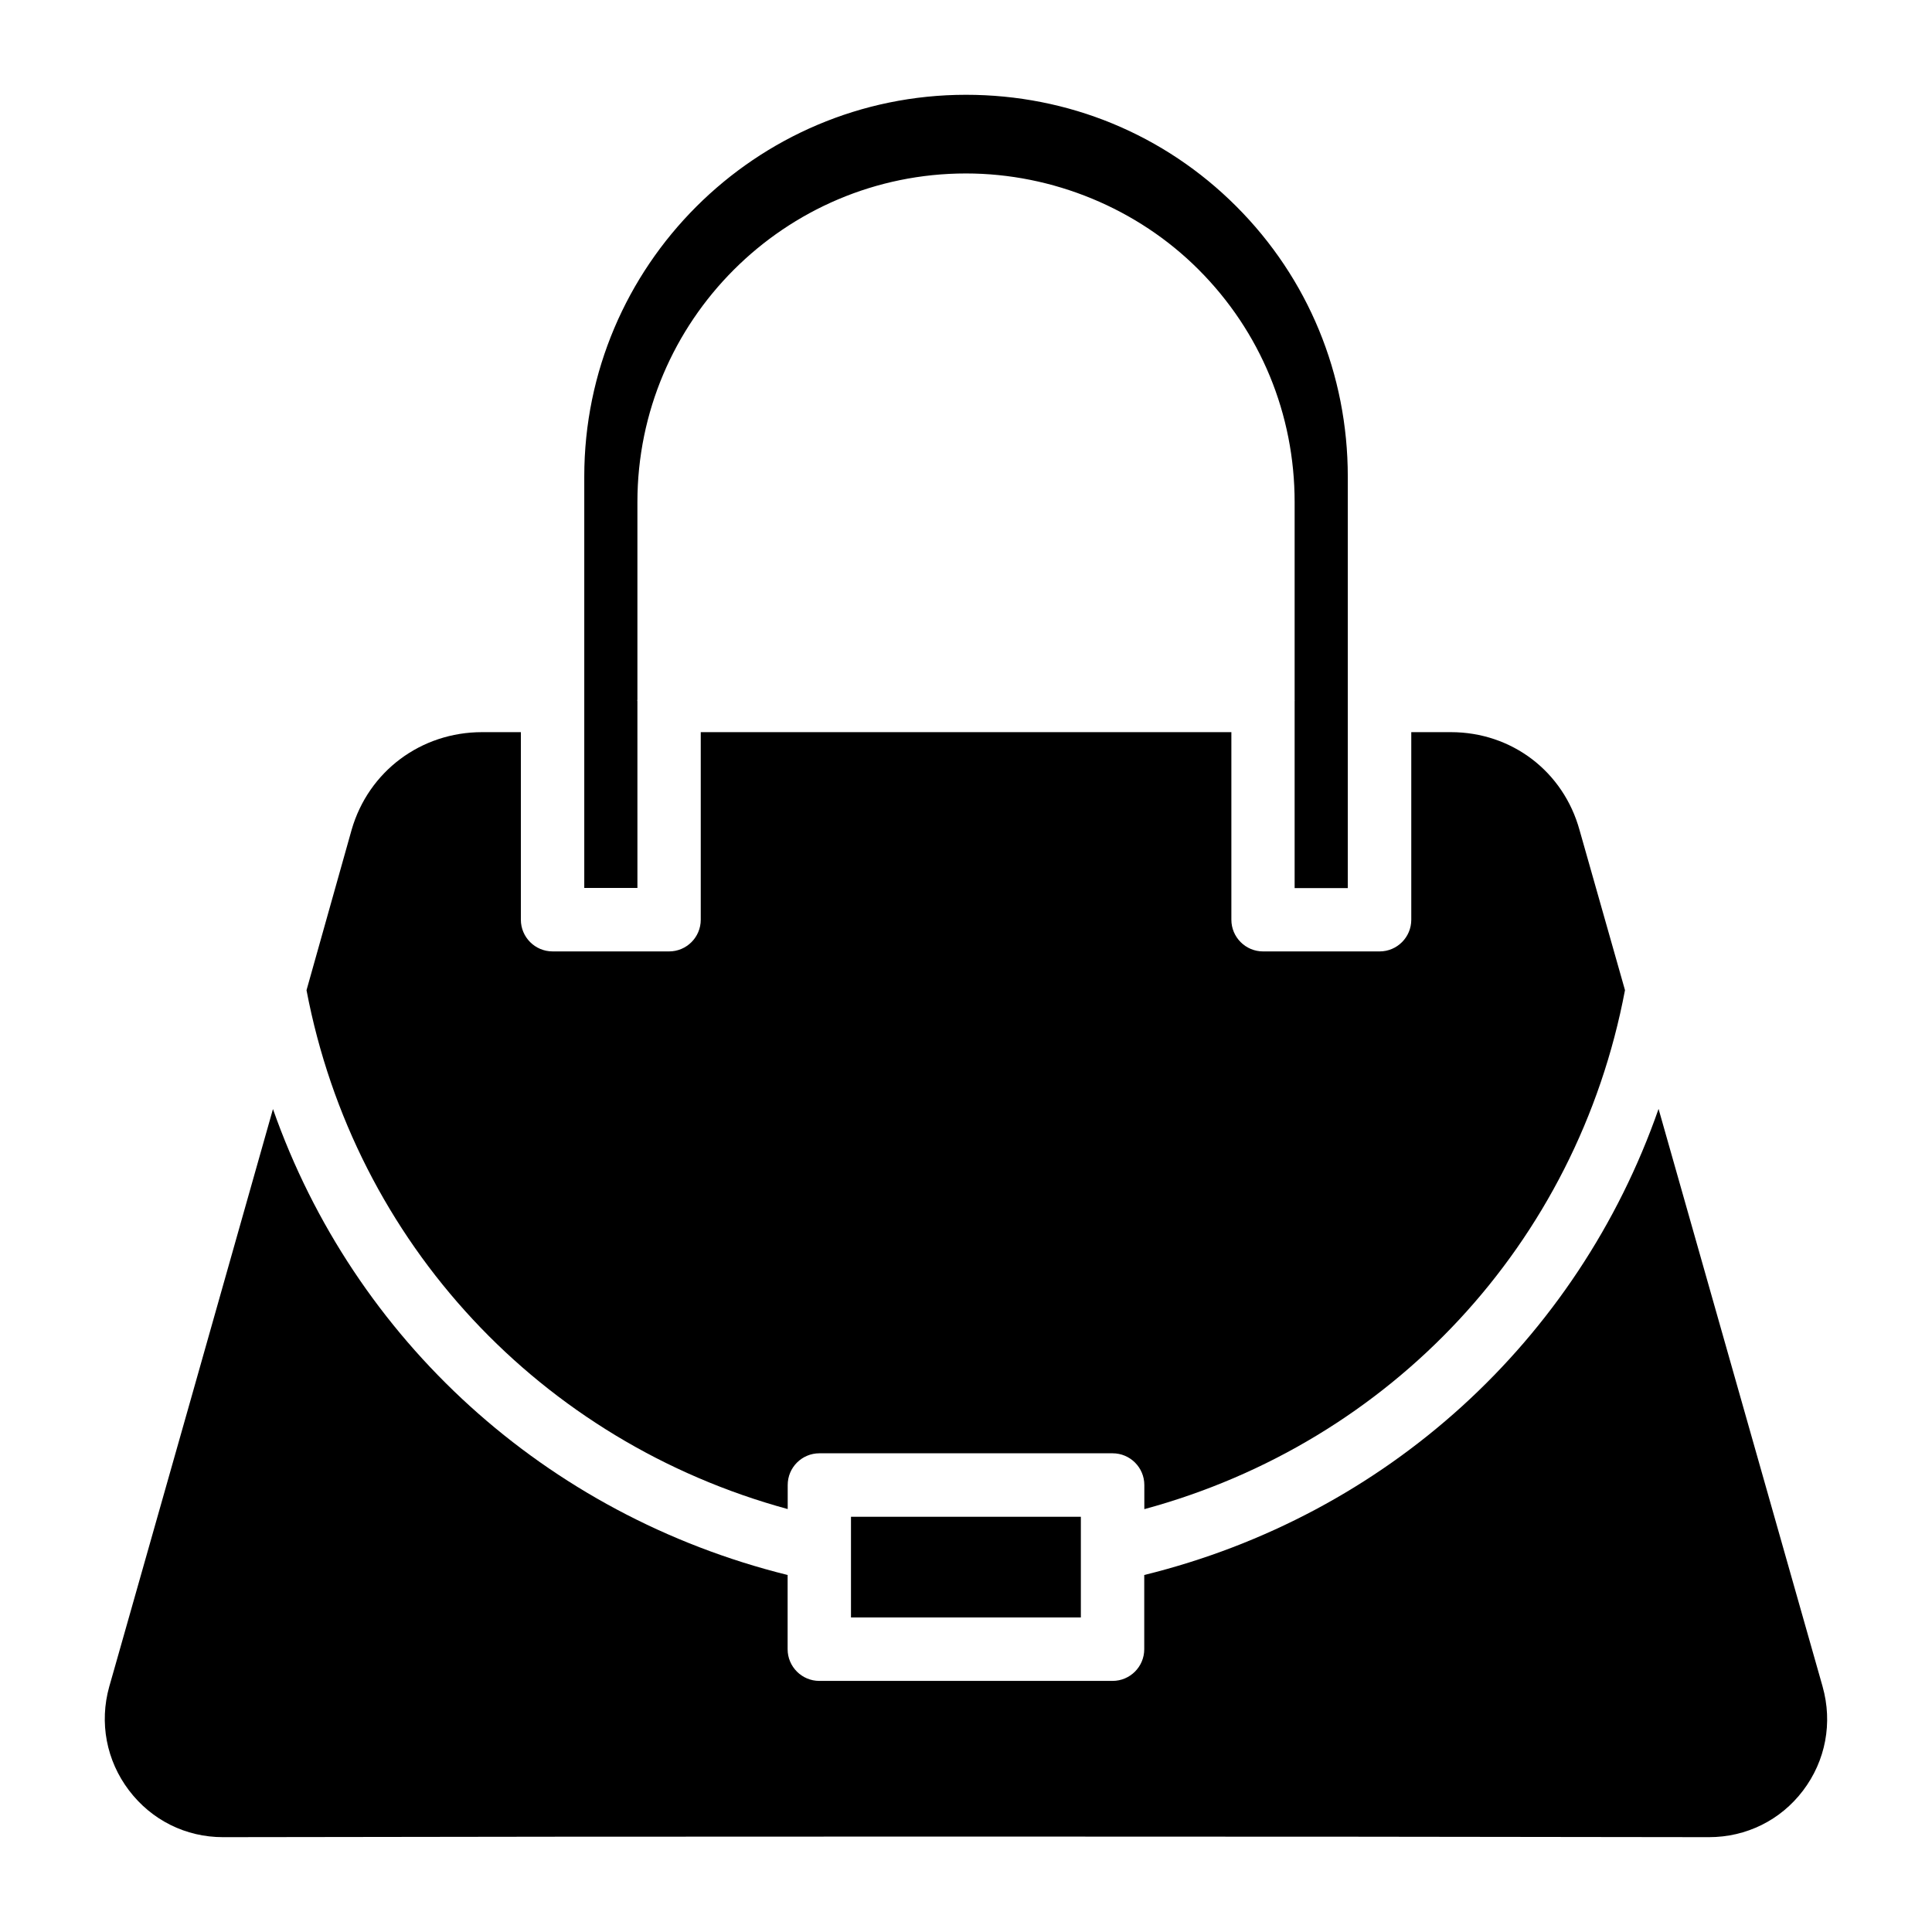
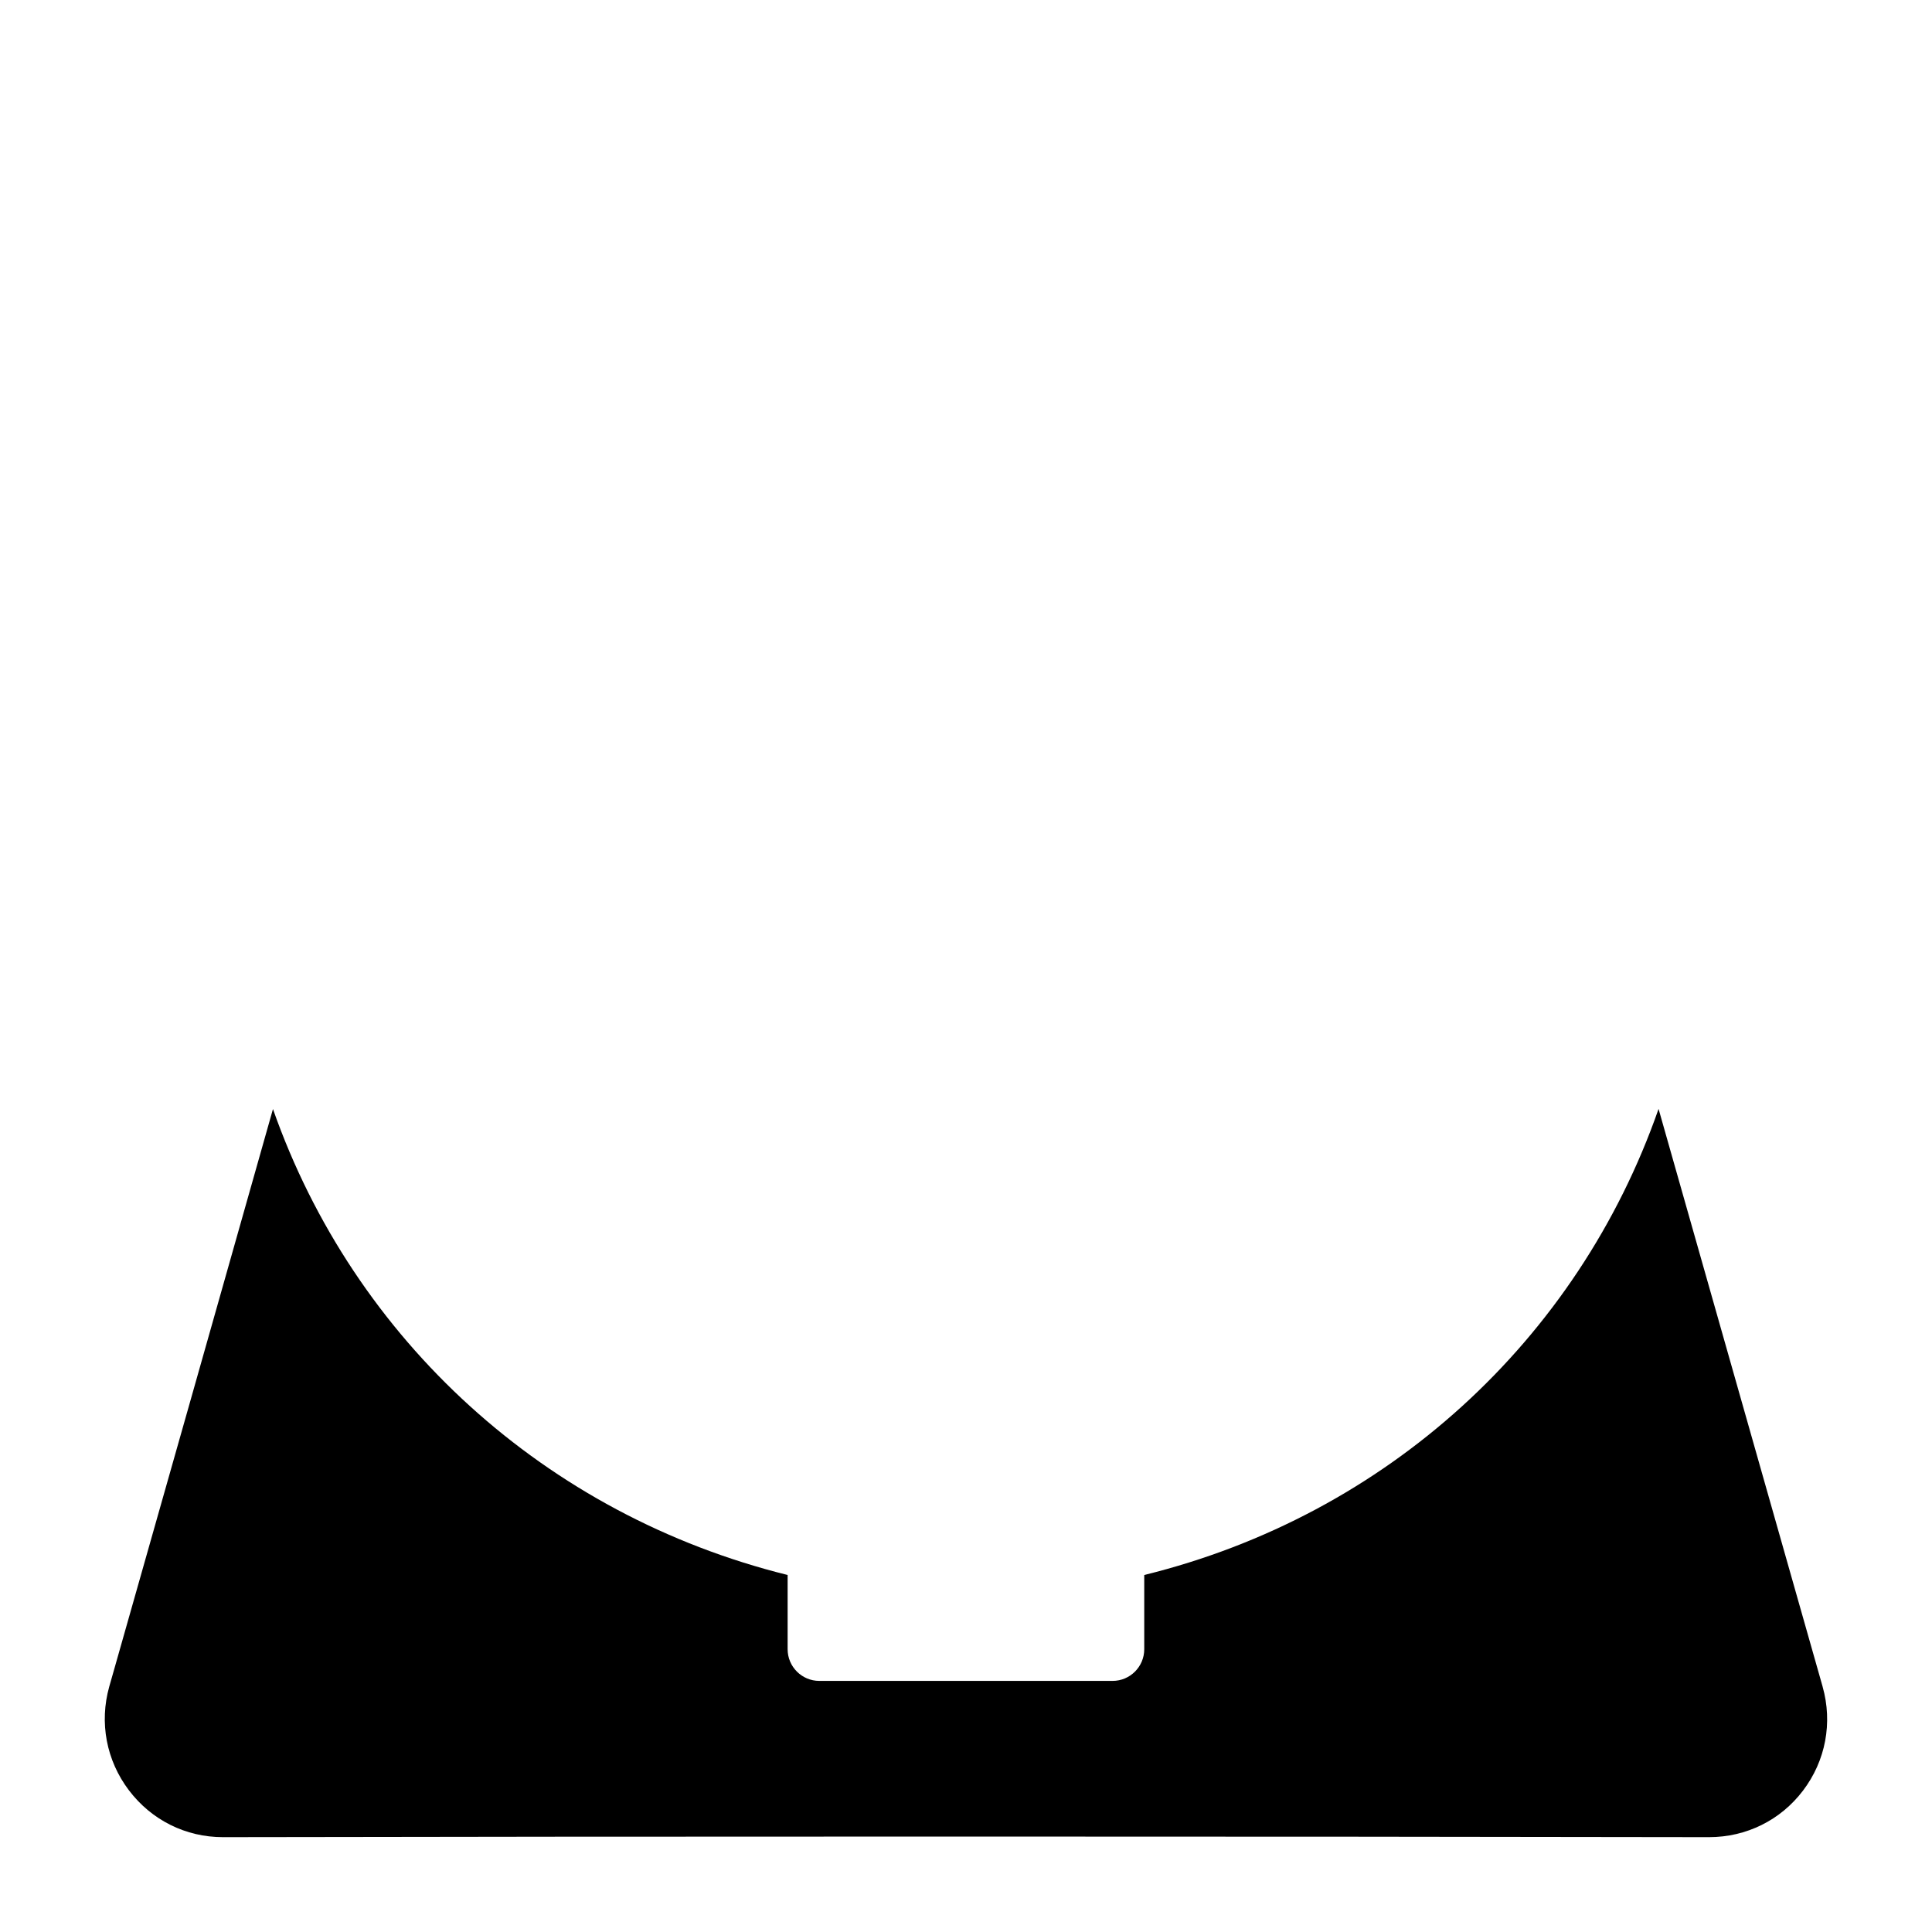
<svg xmlns="http://www.w3.org/2000/svg" fill="#000000" width="800px" height="800px" version="1.1" viewBox="144 144 512 512">
  <g>
    <path d="m627.01 590.96-43.473-153.09c-21.41 61.359-72.148 107.73-136.3 123.52v19.668c0 4.641-3.758 8.398-8.398 8.398h-77.711c-4.641 0-8.398-3.777-8.398-8.398v-19.668c-64.172-15.934-114.91-62.285-136.39-123.48-14.254 50.445-29.809 105.27-42.133 148.66l-1.258 4.41c-2.664 9.531-0.777 19.566 5.227 27.48 5.984 7.894 15.051 12.406 24.898 12.406 100.97-0.211 284.04-0.211 393.83 0 9.887 0 18.977-4.492 24.918-12.344 6-7.914 7.891-17.969 5.184-27.562z" />
-     <path d="m312.92 329.84c0-0.062-0.043-0.125-0.043-0.211 0-0.082 0.043-0.125 0.043-0.211v-52.352c0-48.031 39.066-87.098 87.074-87.098 22.984 0 45.469 9.277 61.633 25.465 16.414 16.414 25.465 38.309 25.465 61.652v52.418c0 0.062 0.02 0.105 0.02 0.148s-0.02 0.105-0.02 0.148v49.562h14.086v-109.06c0-27.121-10.496-52.562-29.559-71.625-19.078-19.082-44.5-29.555-71.621-29.555-55.777 0-101.16 45.387-101.16 101.16v109.03h14.086z" />
-     <path d="m369.52 545.96h60.918v26.68h-60.918z" />
-     <path d="m352.75 543.92v-6.383c0-4.641 3.758-8.398 8.398-8.398h77.711c4.641 0 8.398 3.777 8.398 8.398v6.402c65.285-17.695 114.68-70.324 127.38-137.54l-12.027-42.363c-4.281-15.598-17.988-26.008-34.113-26.008h-10.496v49.711c0 4.641-3.758 8.398-8.398 8.398h-30.879c-4.641 0-8.398-3.777-8.398-8.398v-49.711h-140.62v49.711c0 4.641-3.758 8.398-8.398 8.398l-30.875-0.004c-4.641 0-8.398-3.777-8.398-8.398v-49.707h-10.285c-16.184 0-30.082 10.371-34.555 25.84-3.633 12.992-7.727 27.48-11.965 42.551 12.762 67.051 62.18 119.68 127.53 137.5z" />
  </g>
</svg>